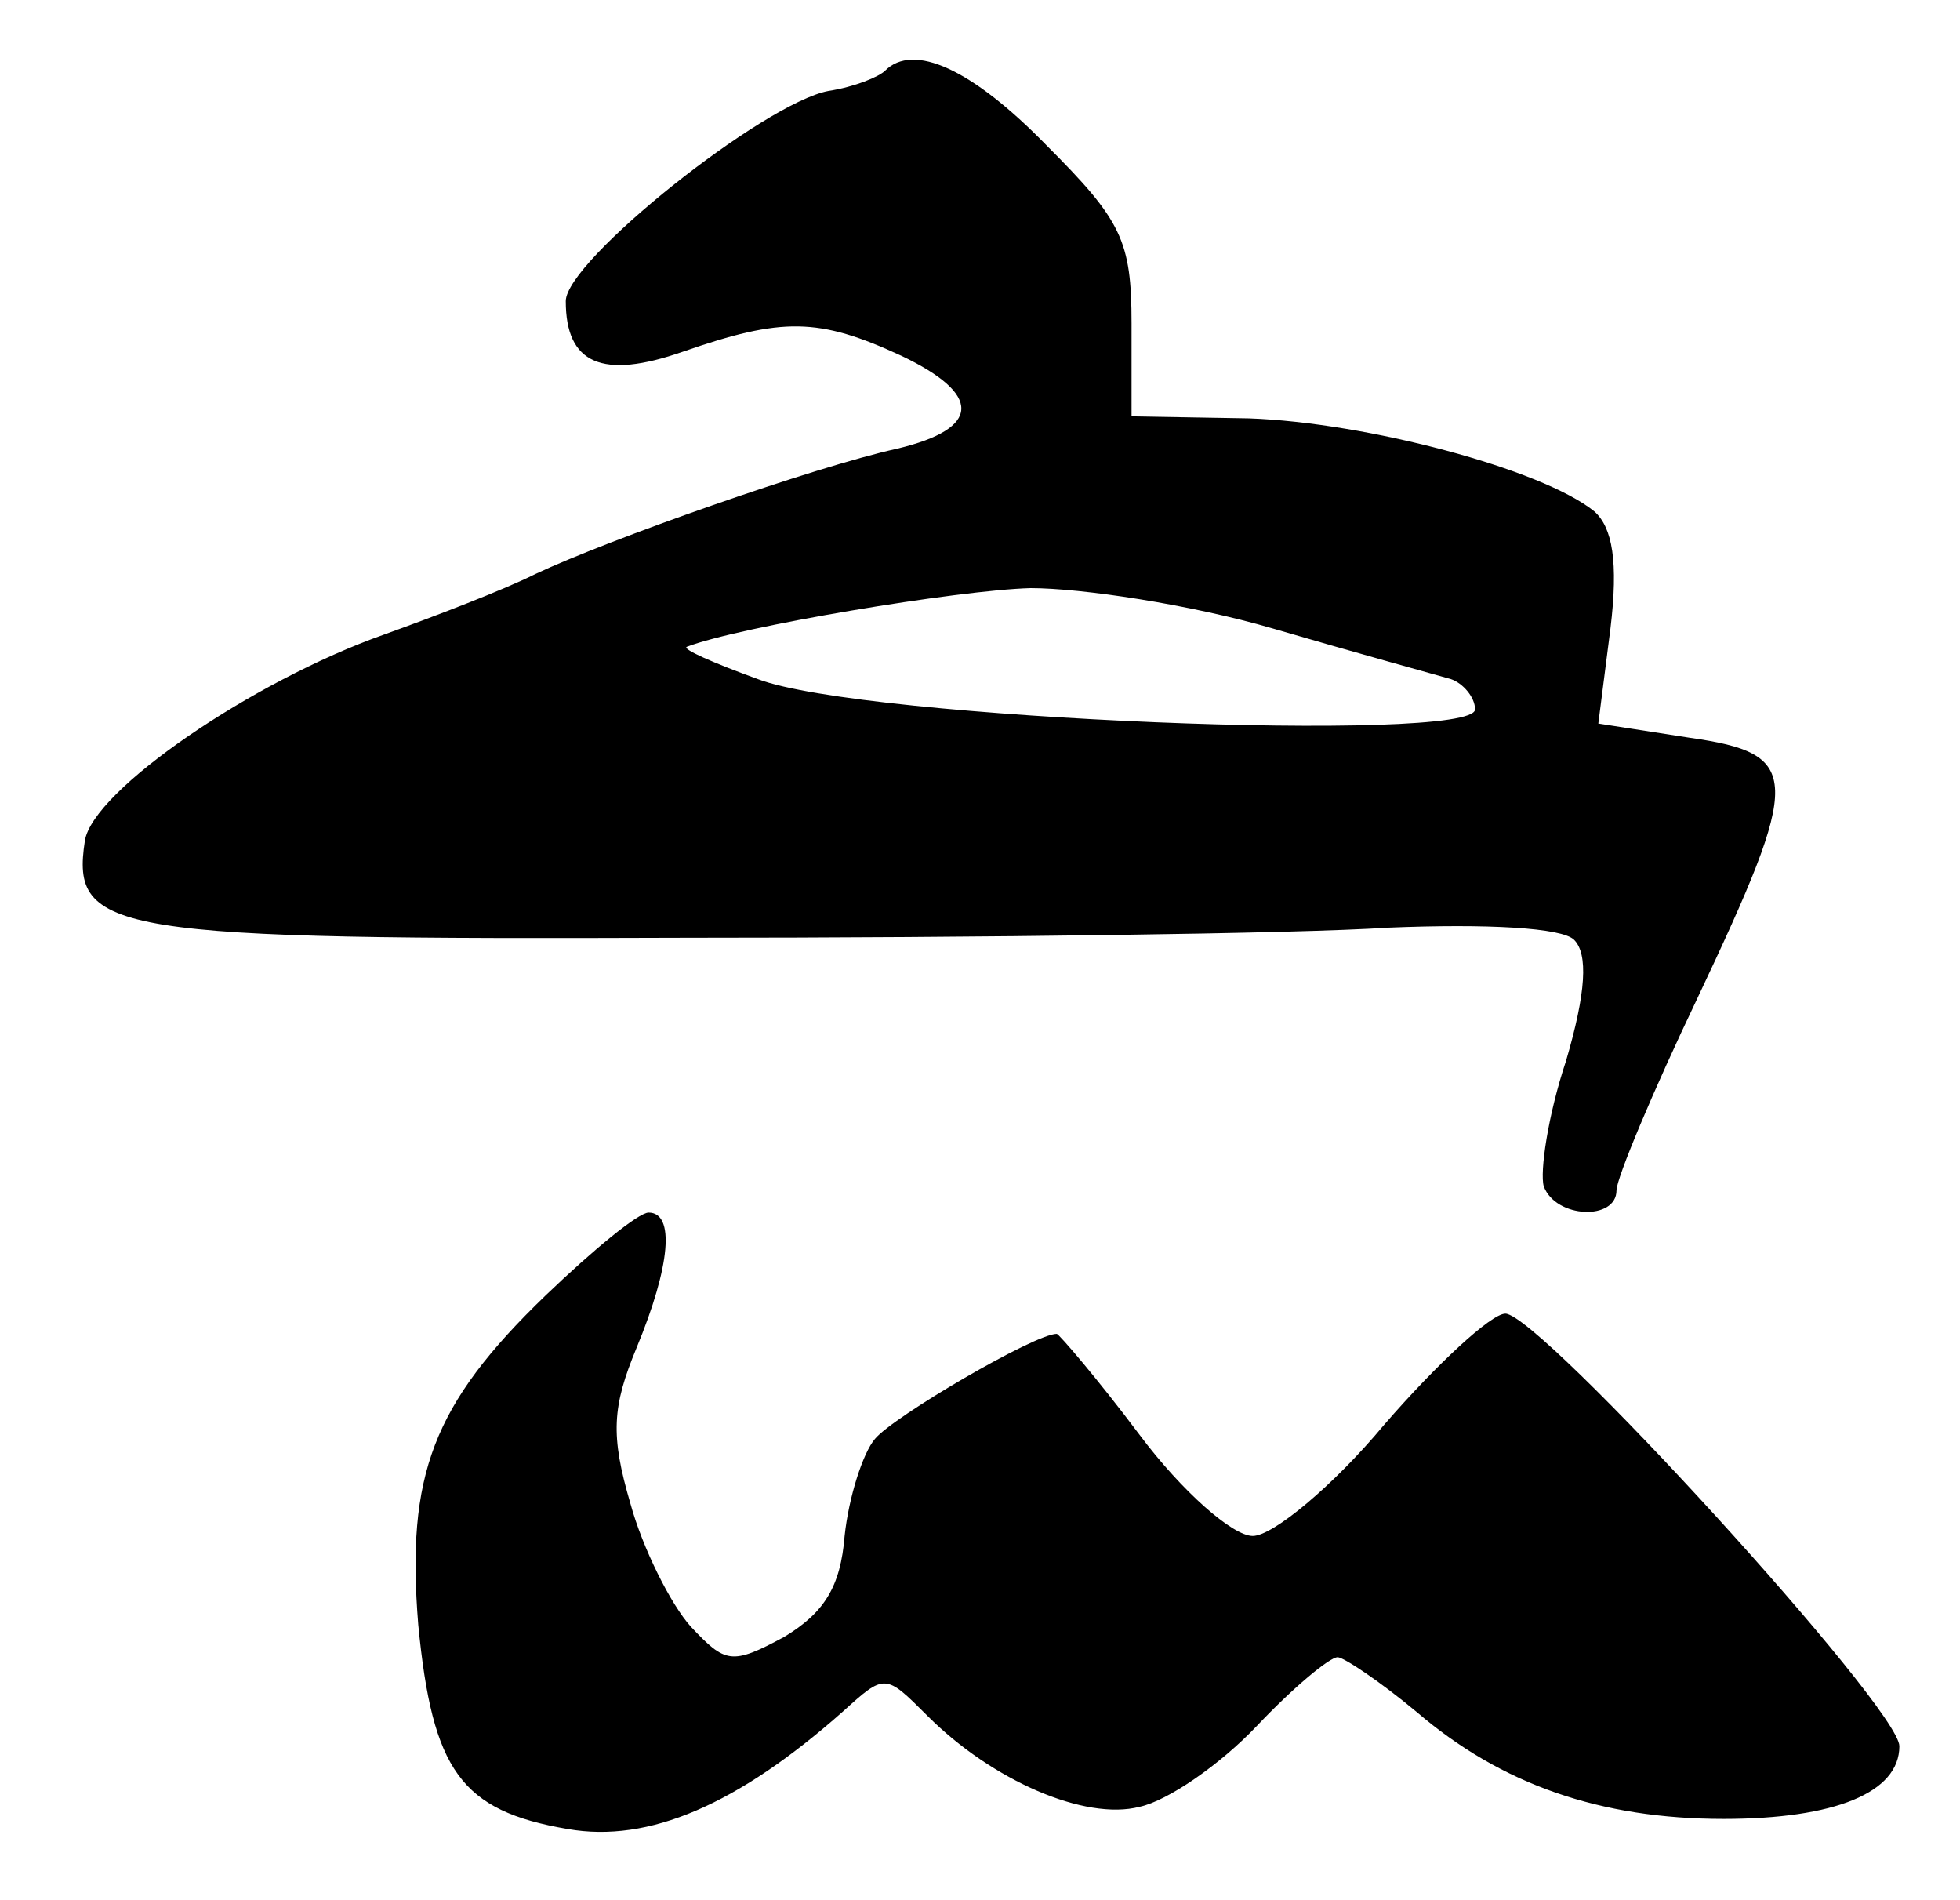
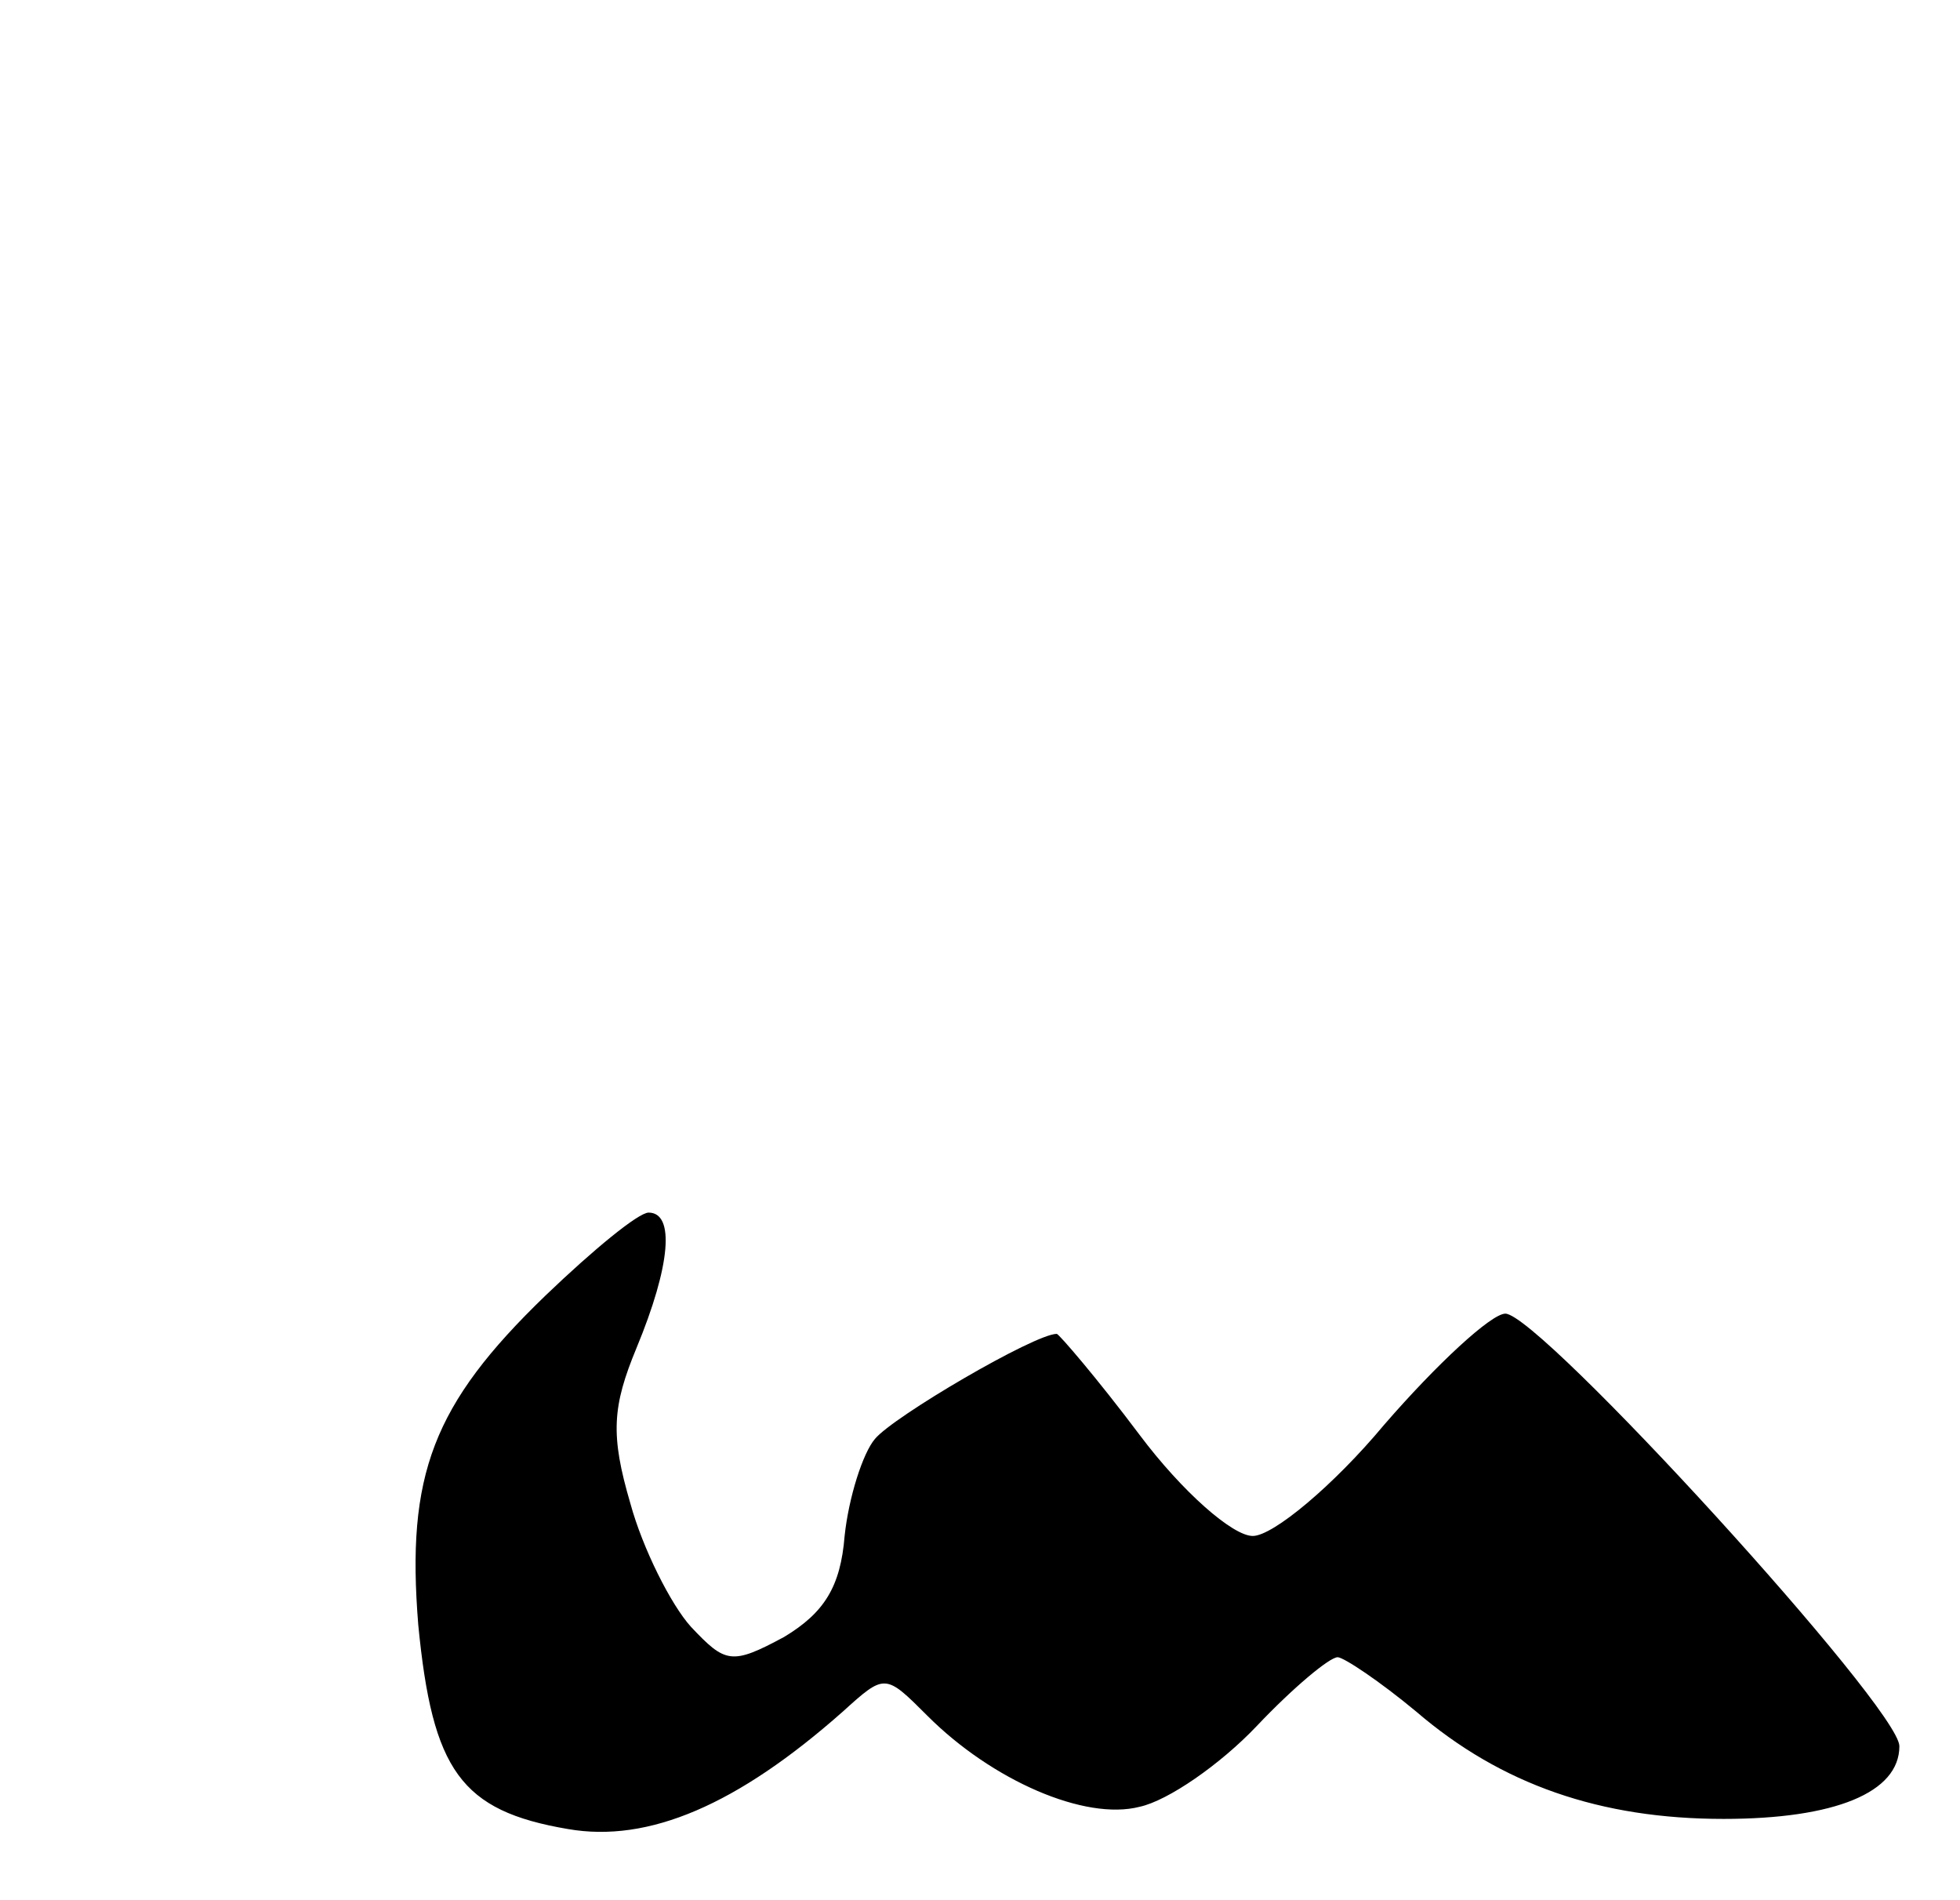
<svg xmlns="http://www.w3.org/2000/svg" version="1.0" width="97pt" height="94pt" viewBox="0 0 97 94" preserveAspectRatio="xMidYMid meet">
  <g transform="translate(0,94) scale(0.1,-0.1)" fill="#000000" stroke="none">
-     <path d="M438 905 c-3 -3 -15 -8 -28 -10 -32 -6 -130 -84 -130 -104 0 -31 18 -39 58 -25 49 17 67 17 108 -2 40 -19 40 -36 -2 -46 -41 -9 -143 -45 -179 -62 -16 -8 -50 -21 -75 -30 -65 -23 -144 -77 -148 -102 -7 -46 13 -49 297 -48 146 0 303 2 348 5 49 2 86 0 92 -6 7 -7 6 -26 -4 -60 -9 -27 -13 -55 -11 -62 6 -16 36 -17 36 -2 0 6 18 49 40 95 52 110 52 121 -4 129 l-45 7 6 47 c4 33 1 50 -8 58 -26 21 -113 44 -171 46 l-58 1 0 46 c0 41 -5 51 -42 88 -37 38 -66 51 -80 37z m192 -276 c41 -12 81 -23 88 -25 6 -2 12 -9 12 -15 0 -17 -303 -5 -355 15 -22 8 -38 15 -35 16 26 10 134 28 170 29 25 0 79 -8 120 -20z" />
    <path d="M270 299 c-56 -54 -69 -89 -63 -163 7 -72 21 -92 74 -101 40 -7 84 12 136 58 21 19 21 19 42 -2 32 -32 78 -52 105 -45 14 3 40 21 58 40 18 19 36 34 40 34 3 0 21 -12 39 -27 42 -36 91 -53 152 -53 55 0 87 13 87 36 0 19 -178 214 -195 214 -7 0 -34 -25 -60 -55 -25 -30 -55 -55 -65 -55 -10 0 -35 22 -56 50 -21 28 -40 50 -41 50 -11 0 -81 -41 -90 -52 -6 -7 -13 -29 -15 -48 -2 -25 -10 -38 -30 -50 -26 -14 -29 -13 -46 5 -10 11 -24 39 -30 61 -10 34 -9 48 3 77 17 41 19 67 6 67 -5 0 -27 -18 -51 -41z" />
  </g>
</svg>